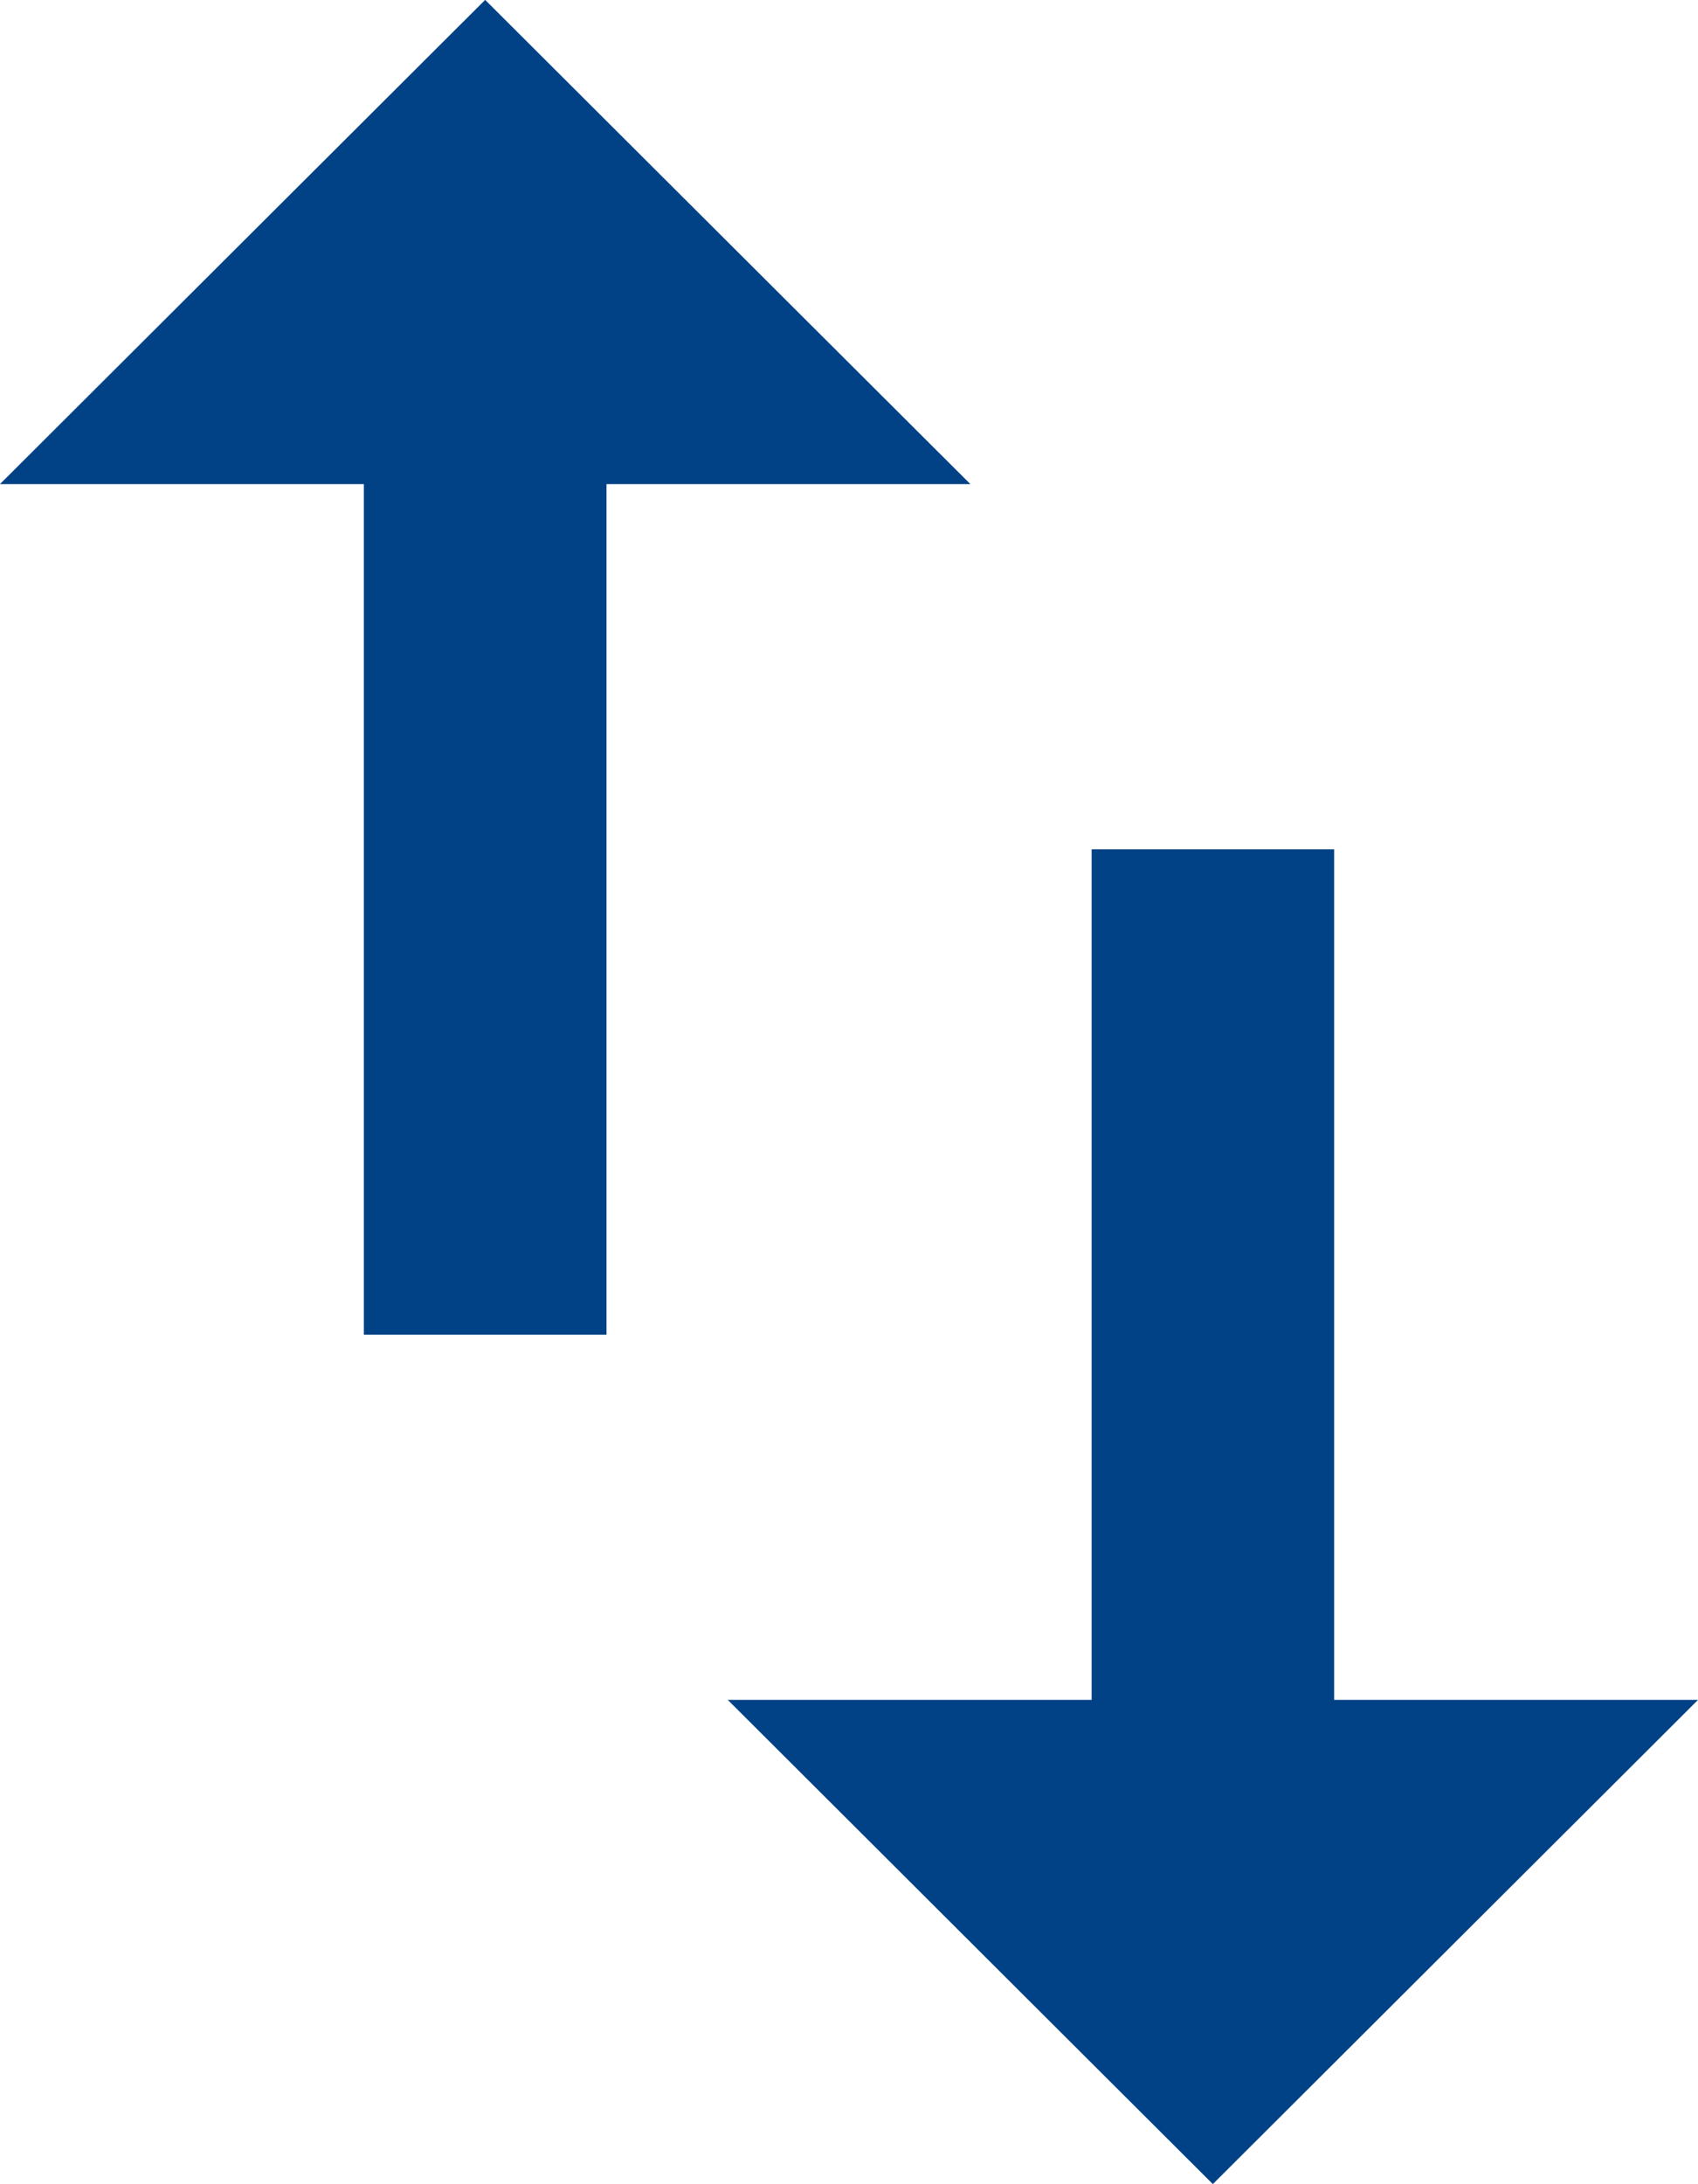
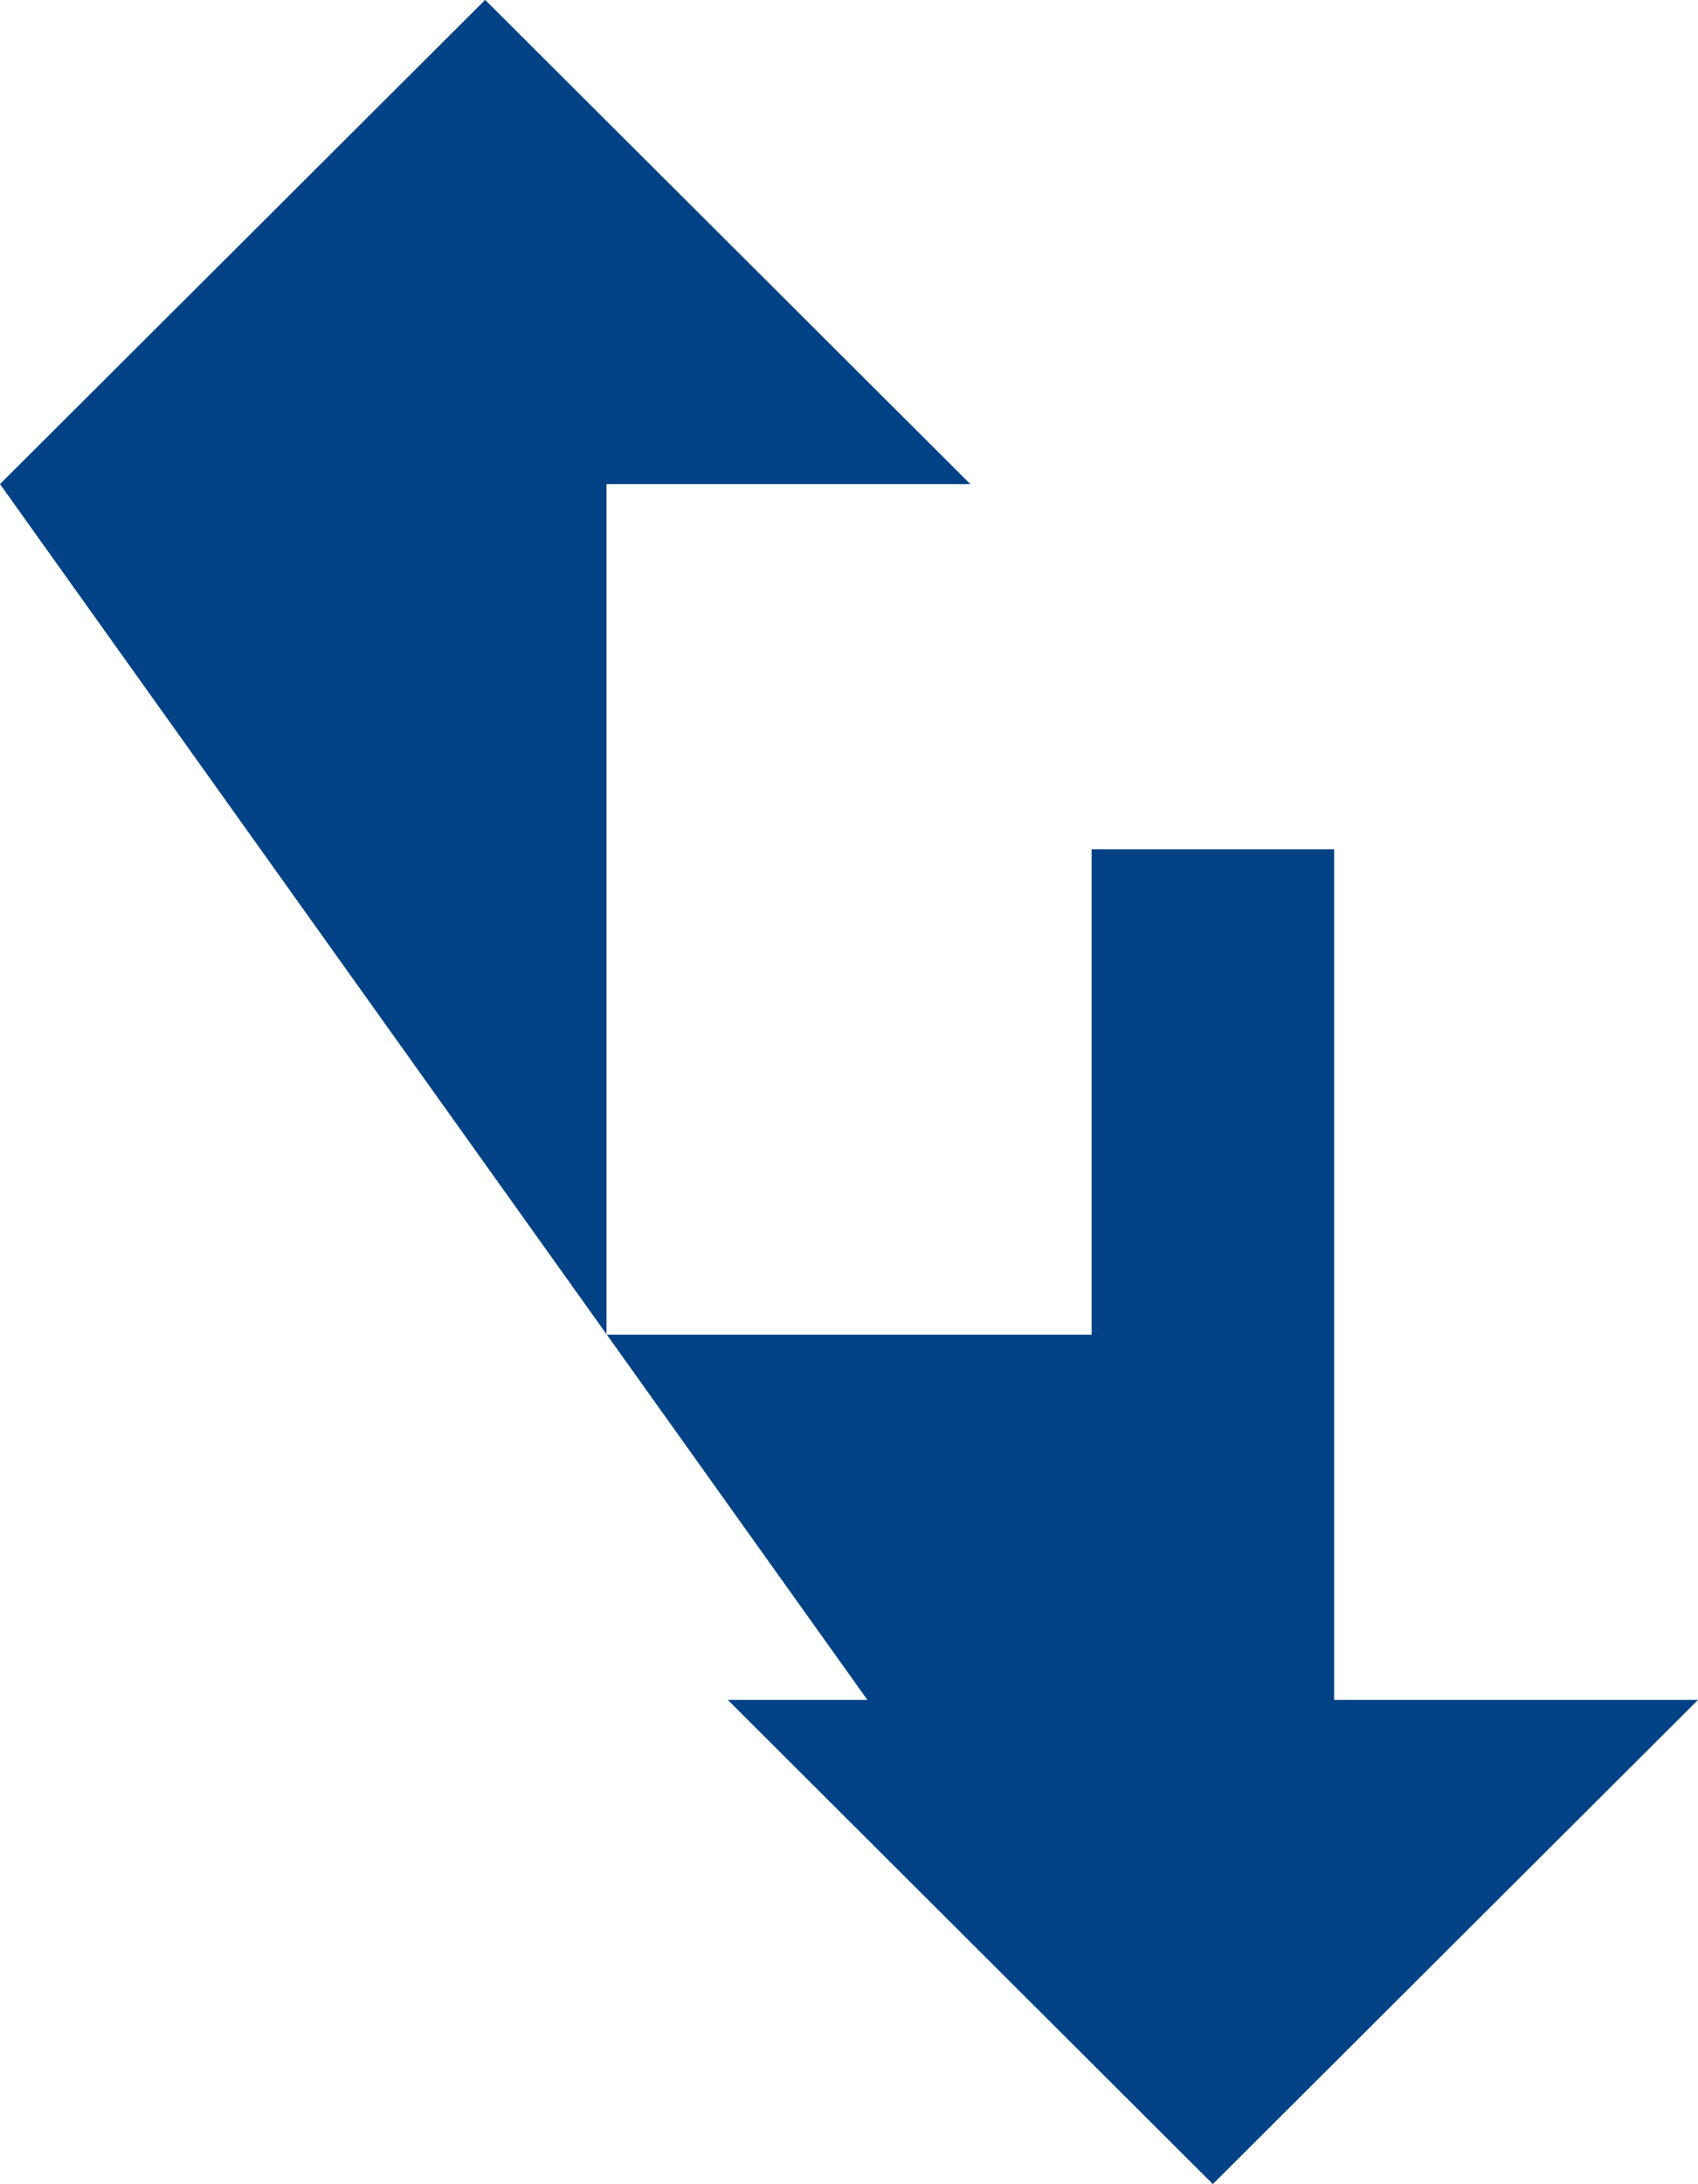
<svg xmlns="http://www.w3.org/2000/svg" width="15.508" height="19.938" viewBox="0 0 15.508 19.938">
-   <path id="ic_import_export_24px" d="M4.431,0,0,4.42H3.323v7.765H5.538V4.42H8.861Zm7.754,15.519V7.754H9.969v7.765H6.646l4.431,4.42,4.431-4.42Z" transform="translate(15.508 19.938) rotate(180)" fill="#004285" />
+   <path id="ic_import_export_24px" d="M4.431,0,0,4.42H3.323v7.765H5.538V4.42H8.861ZV7.754H9.969v7.765H6.646l4.431,4.42,4.431-4.42Z" transform="translate(15.508 19.938) rotate(180)" fill="#004285" />
</svg>